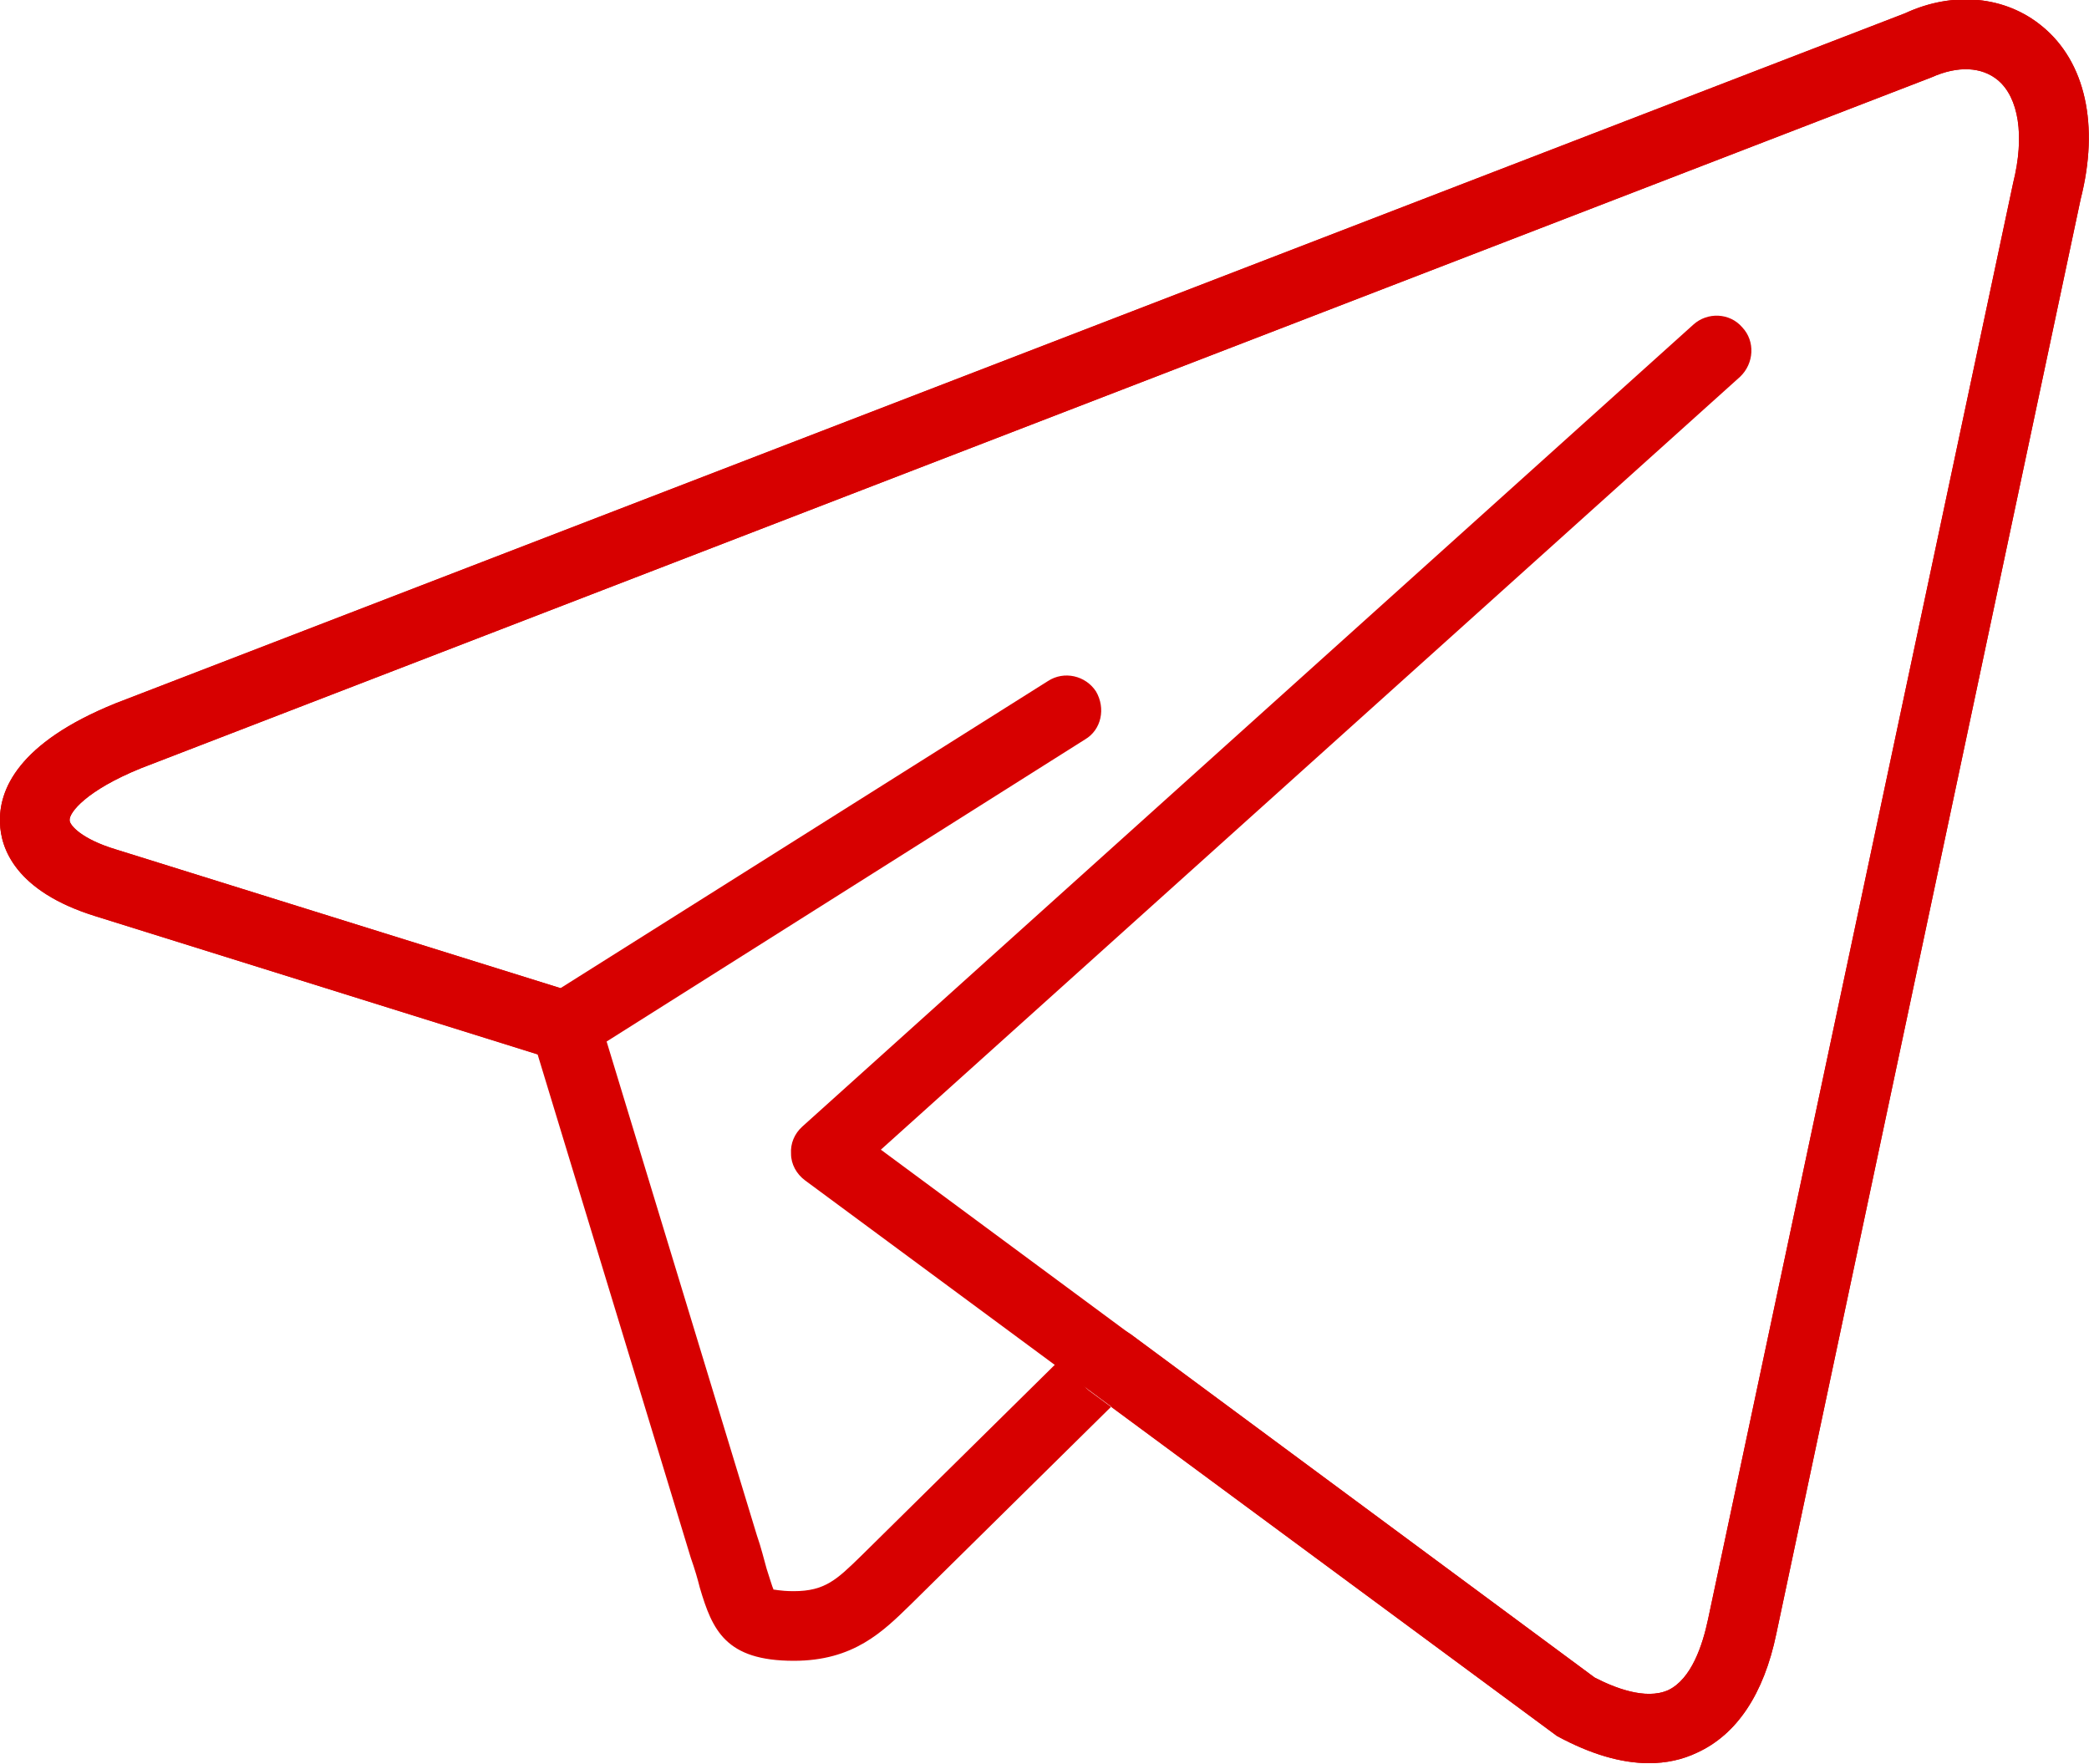
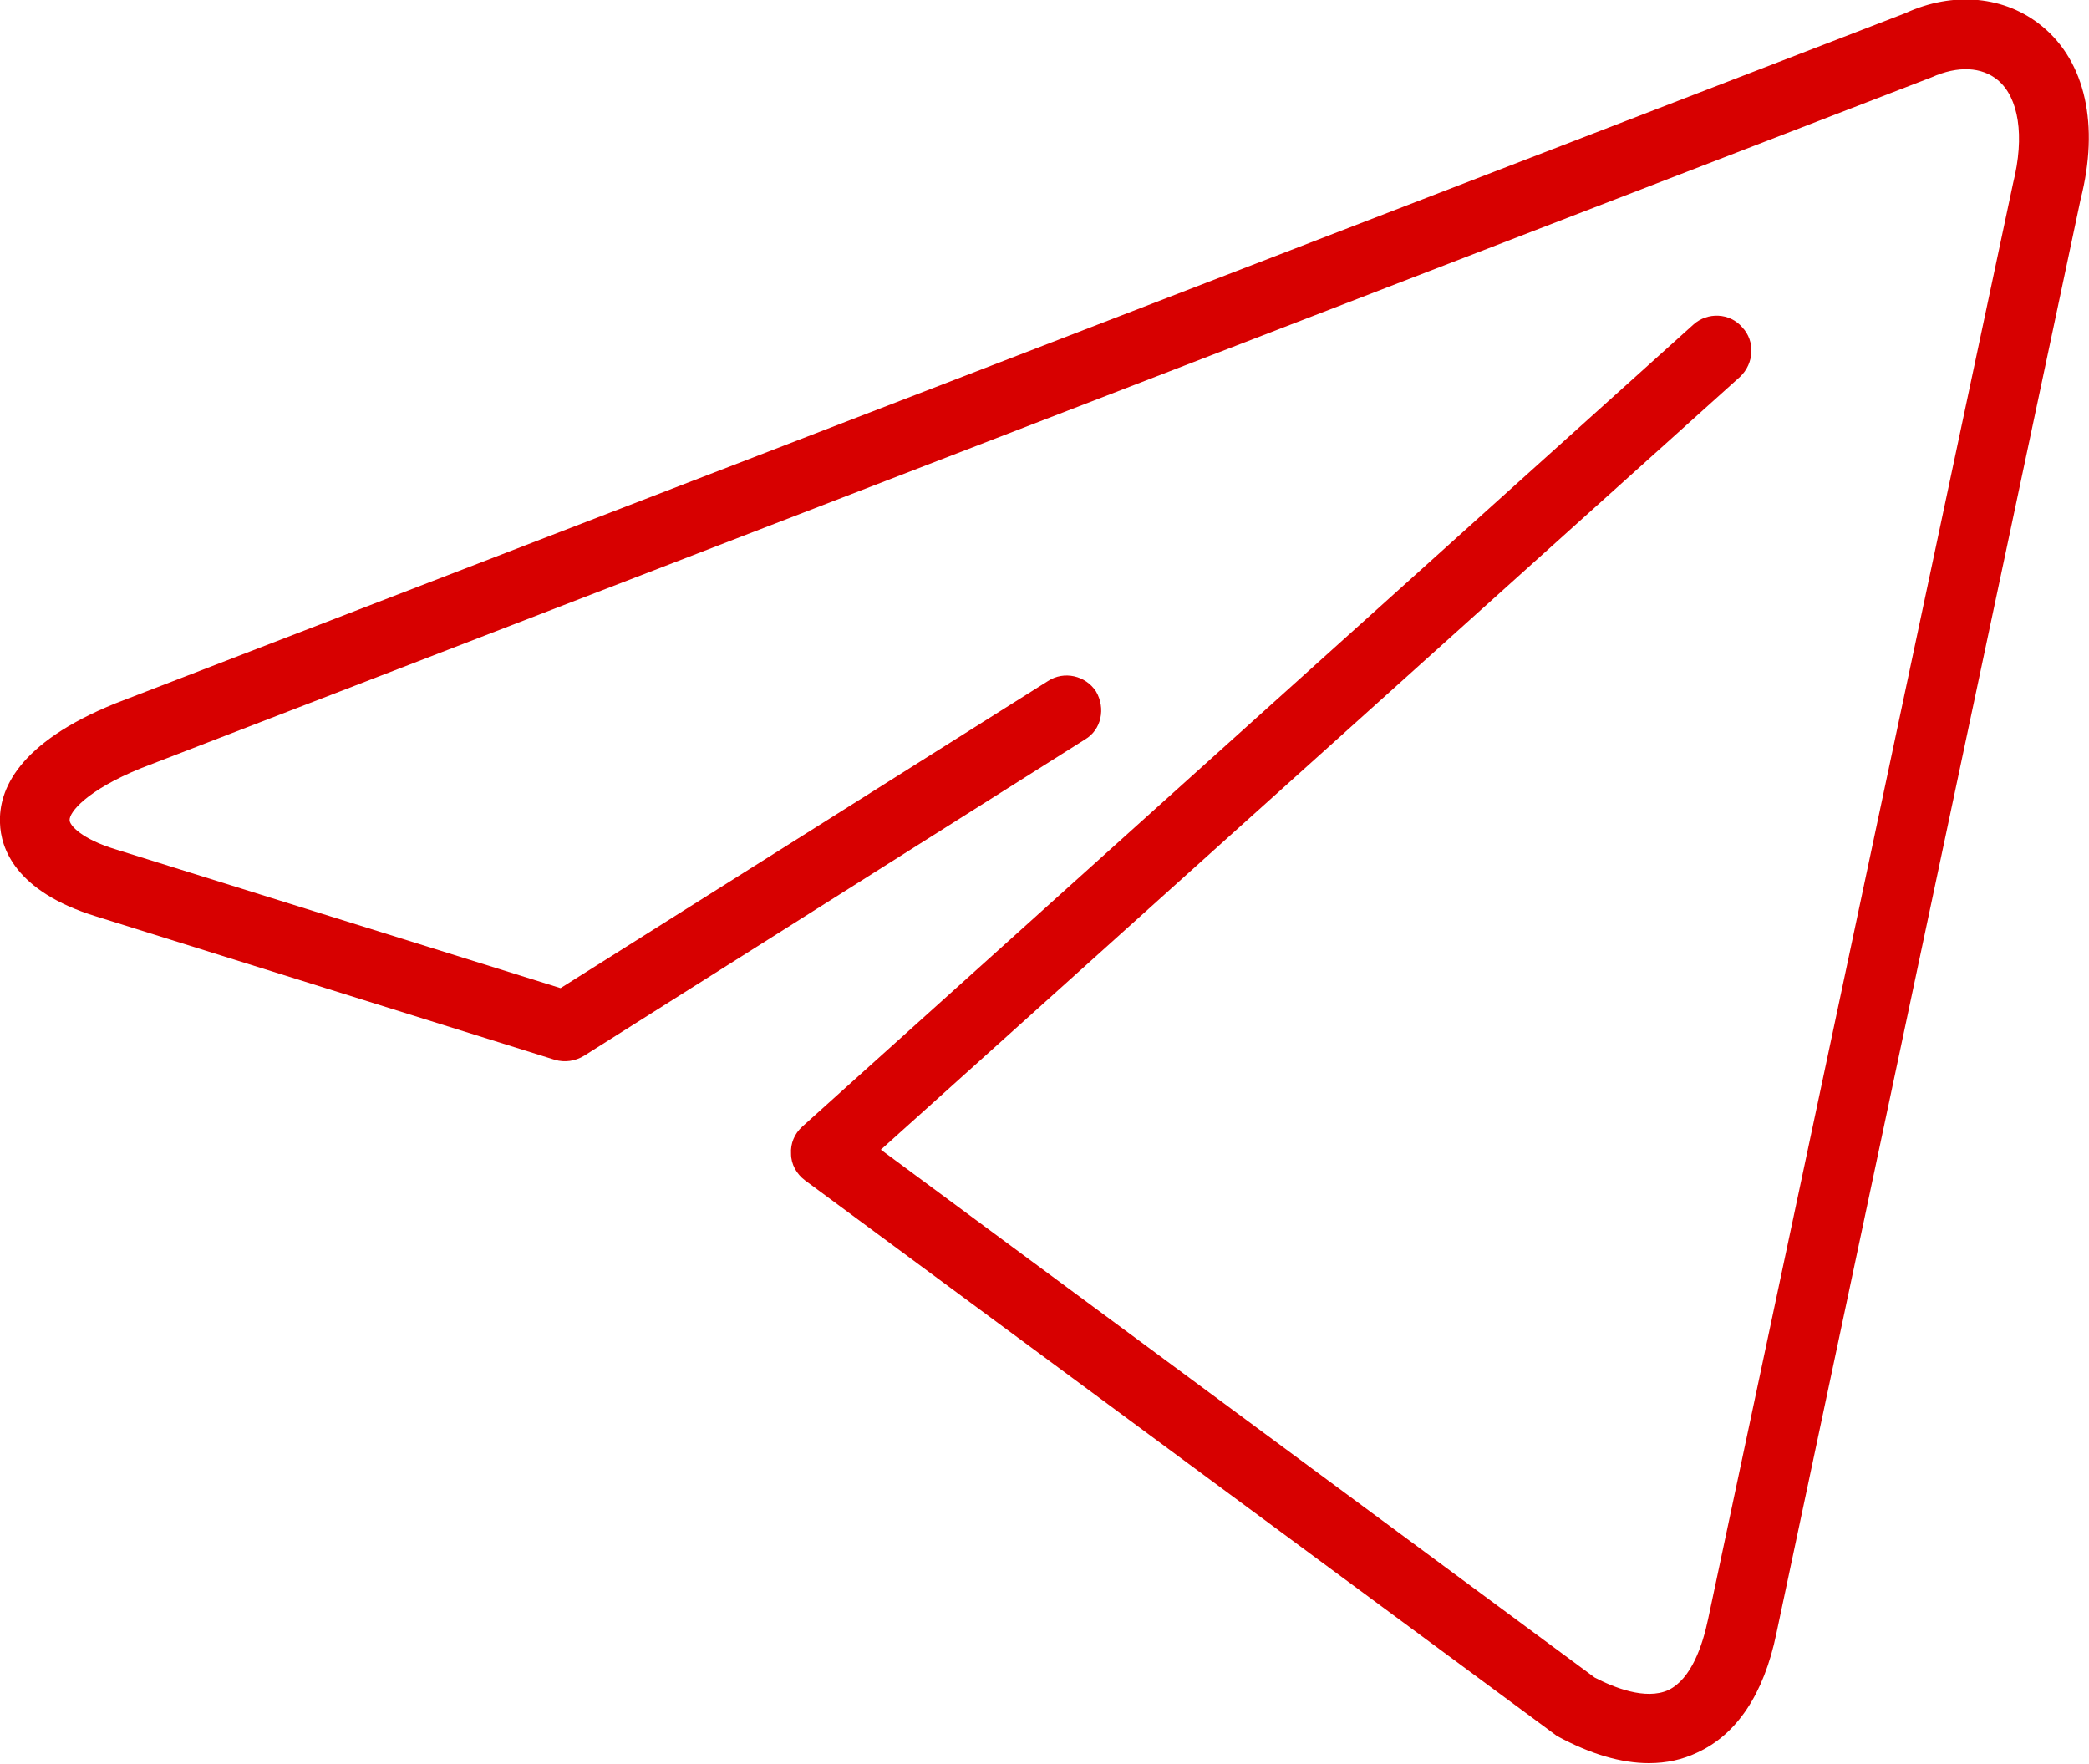
<svg xmlns="http://www.w3.org/2000/svg" width="30" height="25.327" viewBox="0 0 30 25.327" fill="none">
  <desc>
			Created with Pixso.
	</desc>
  <defs />
  <path id="Vector" d="M23.68 25.32C23.28 25.32 22.84 25.19 22.36 24.93L11.56 16.95C11.44 16.86 11.36 16.72 11.36 16.57C11.35 16.42 11.41 16.28 11.52 16.18L24.32 4.66C24.52 4.48 24.84 4.49 25.02 4.7C25.21 4.9 25.19 5.22 24.99 5.41L12.65 16.51L22.9 24.09C23.17 24.23 23.63 24.42 23.96 24.27C24.29 24.11 24.45 23.63 24.53 23.25L28.91 2.63C29.08 1.95 28.99 1.4 28.69 1.15C28.46 0.96 28.12 0.94 27.74 1.11L2.03 11.03C1.24 11.35 0.99 11.67 1 11.78C1 11.85 1.17 12.05 1.67 12.2L8.05 14.19L15.05 9.78C15.28 9.63 15.59 9.7 15.74 9.93C15.88 10.17 15.82 10.48 15.58 10.62L8.39 15.16C8.26 15.24 8.11 15.26 7.97 15.22L1.38 13.16C0.21 12.8 0.01 12.17 0 11.82C-0.02 11.35 0.25 10.67 1.66 10.1L27.36 0.19C28.05 -0.13 28.8 -0.06 29.33 0.38C29.95 0.89 30.15 1.8 29.88 2.86L25.51 23.46C25.33 24.33 24.94 24.91 24.37 25.17C24.16 25.27 23.93 25.32 23.68 25.32Z" fill="#D70000" fill-opacity="1" fill-rule="evenodd" />
-   <path id="Vector" d="M23.68 25.32C23.28 25.32 22.84 25.19 22.36 24.93L15.64 19.97C15.42 19.8 15.37 19.49 15.54 19.27C15.7 19.05 16.01 19 16.24 19.16L22.9 24.09C23.17 24.23 23.63 24.42 23.96 24.27C24.29 24.11 24.45 23.63 24.53 23.25L28.91 2.63C29.08 1.95 28.99 1.4 28.69 1.15C28.46 0.96 28.12 0.94 27.74 1.11L2.03 11.03C1.24 11.35 0.99 11.67 1 11.78C1 11.85 1.17 12.05 1.67 12.2L8.27 14.26C8.43 14.31 8.55 14.44 8.6 14.59L10.87 22.05C10.93 22.22 10.97 22.39 11.01 22.53C11.05 22.65 11.09 22.79 11.11 22.83C11.11 22.82 11.19 22.85 11.4 22.85C11.85 22.85 12.02 22.68 12.36 22.35L15.34 19.41C15.54 19.21 15.86 19.22 16.05 19.42C16.24 19.61 16.24 19.93 16.04 20.12L13.08 23.04C12.68 23.43 12.26 23.85 11.4 23.85C10.42 23.85 10.23 23.41 10.05 22.8C10.02 22.68 9.98 22.54 9.92 22.37L7.72 15.14L1.38 13.16C0.21 12.8 0.01 12.17 0 11.82C-0.02 11.35 0.25 10.67 1.66 10.1L27.36 0.19C28.05 -0.13 28.8 -0.06 29.33 0.38C29.95 0.89 30.15 1.8 29.88 2.86L25.51 23.46C25.33 24.33 24.94 24.91 24.37 25.17C24.16 25.27 23.93 25.32 23.68 25.32Z" fill="#D70000" fill-opacity="1" fill-rule="evenodd" />
</svg>